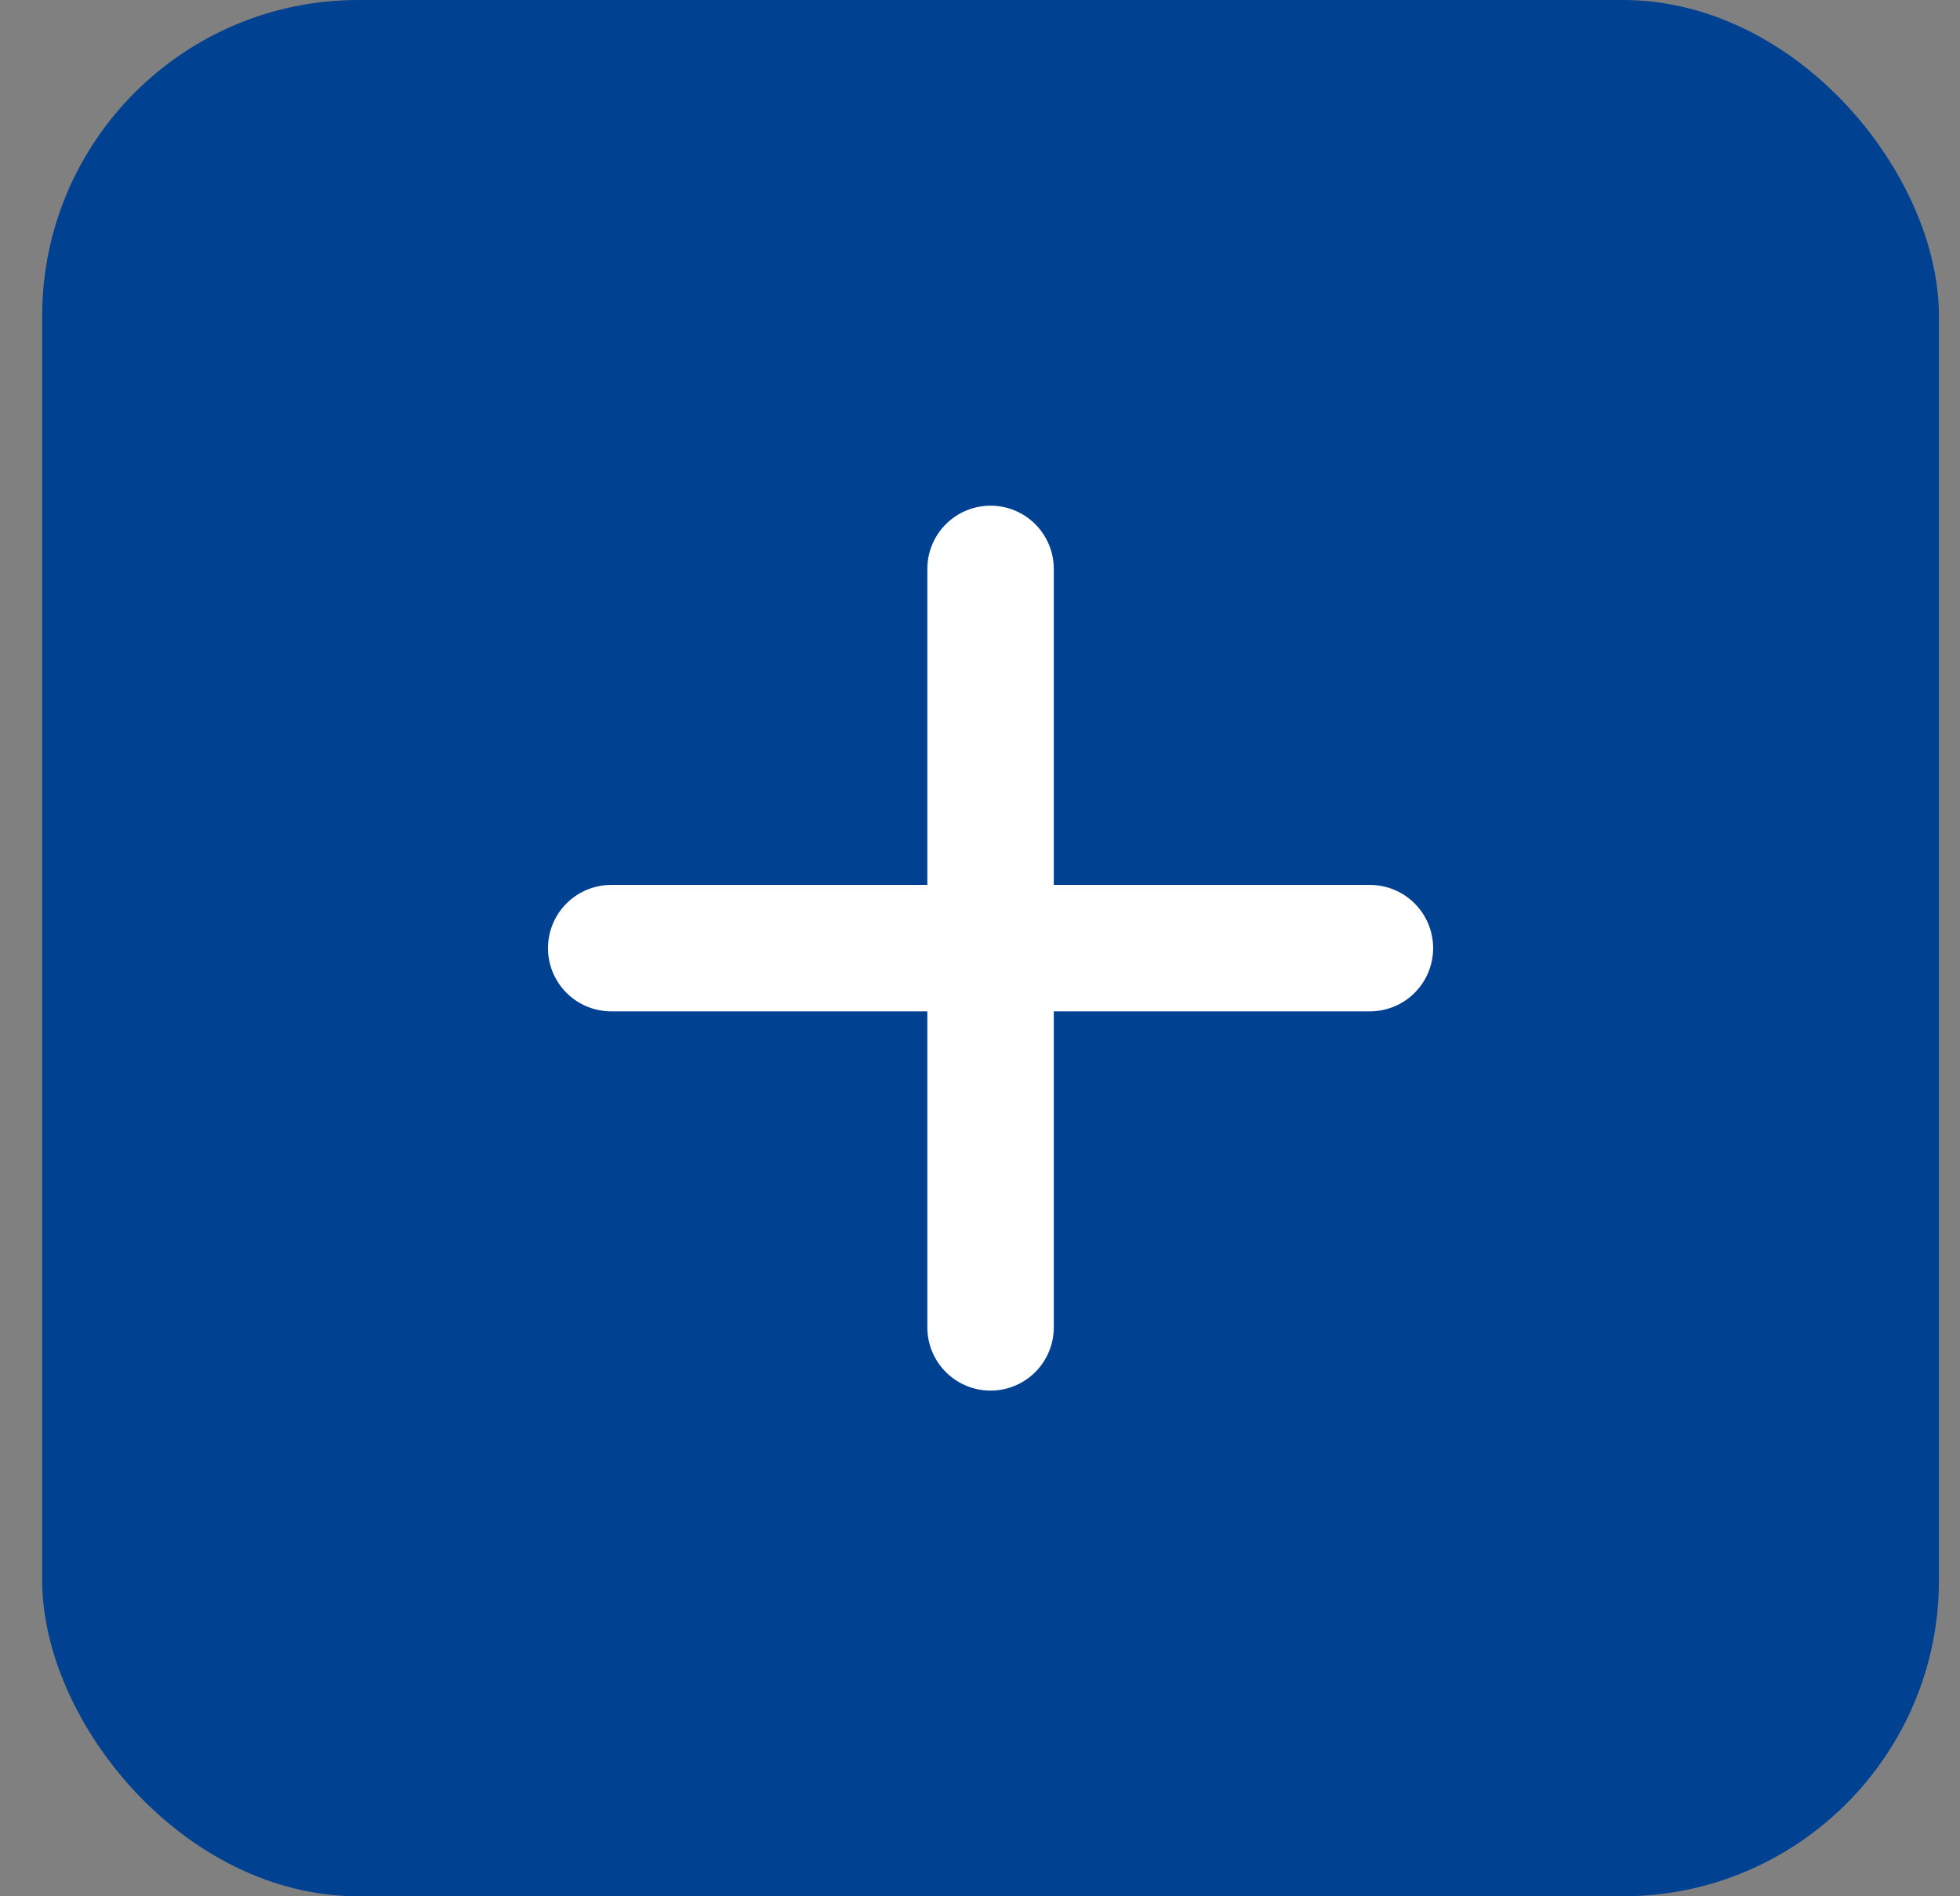
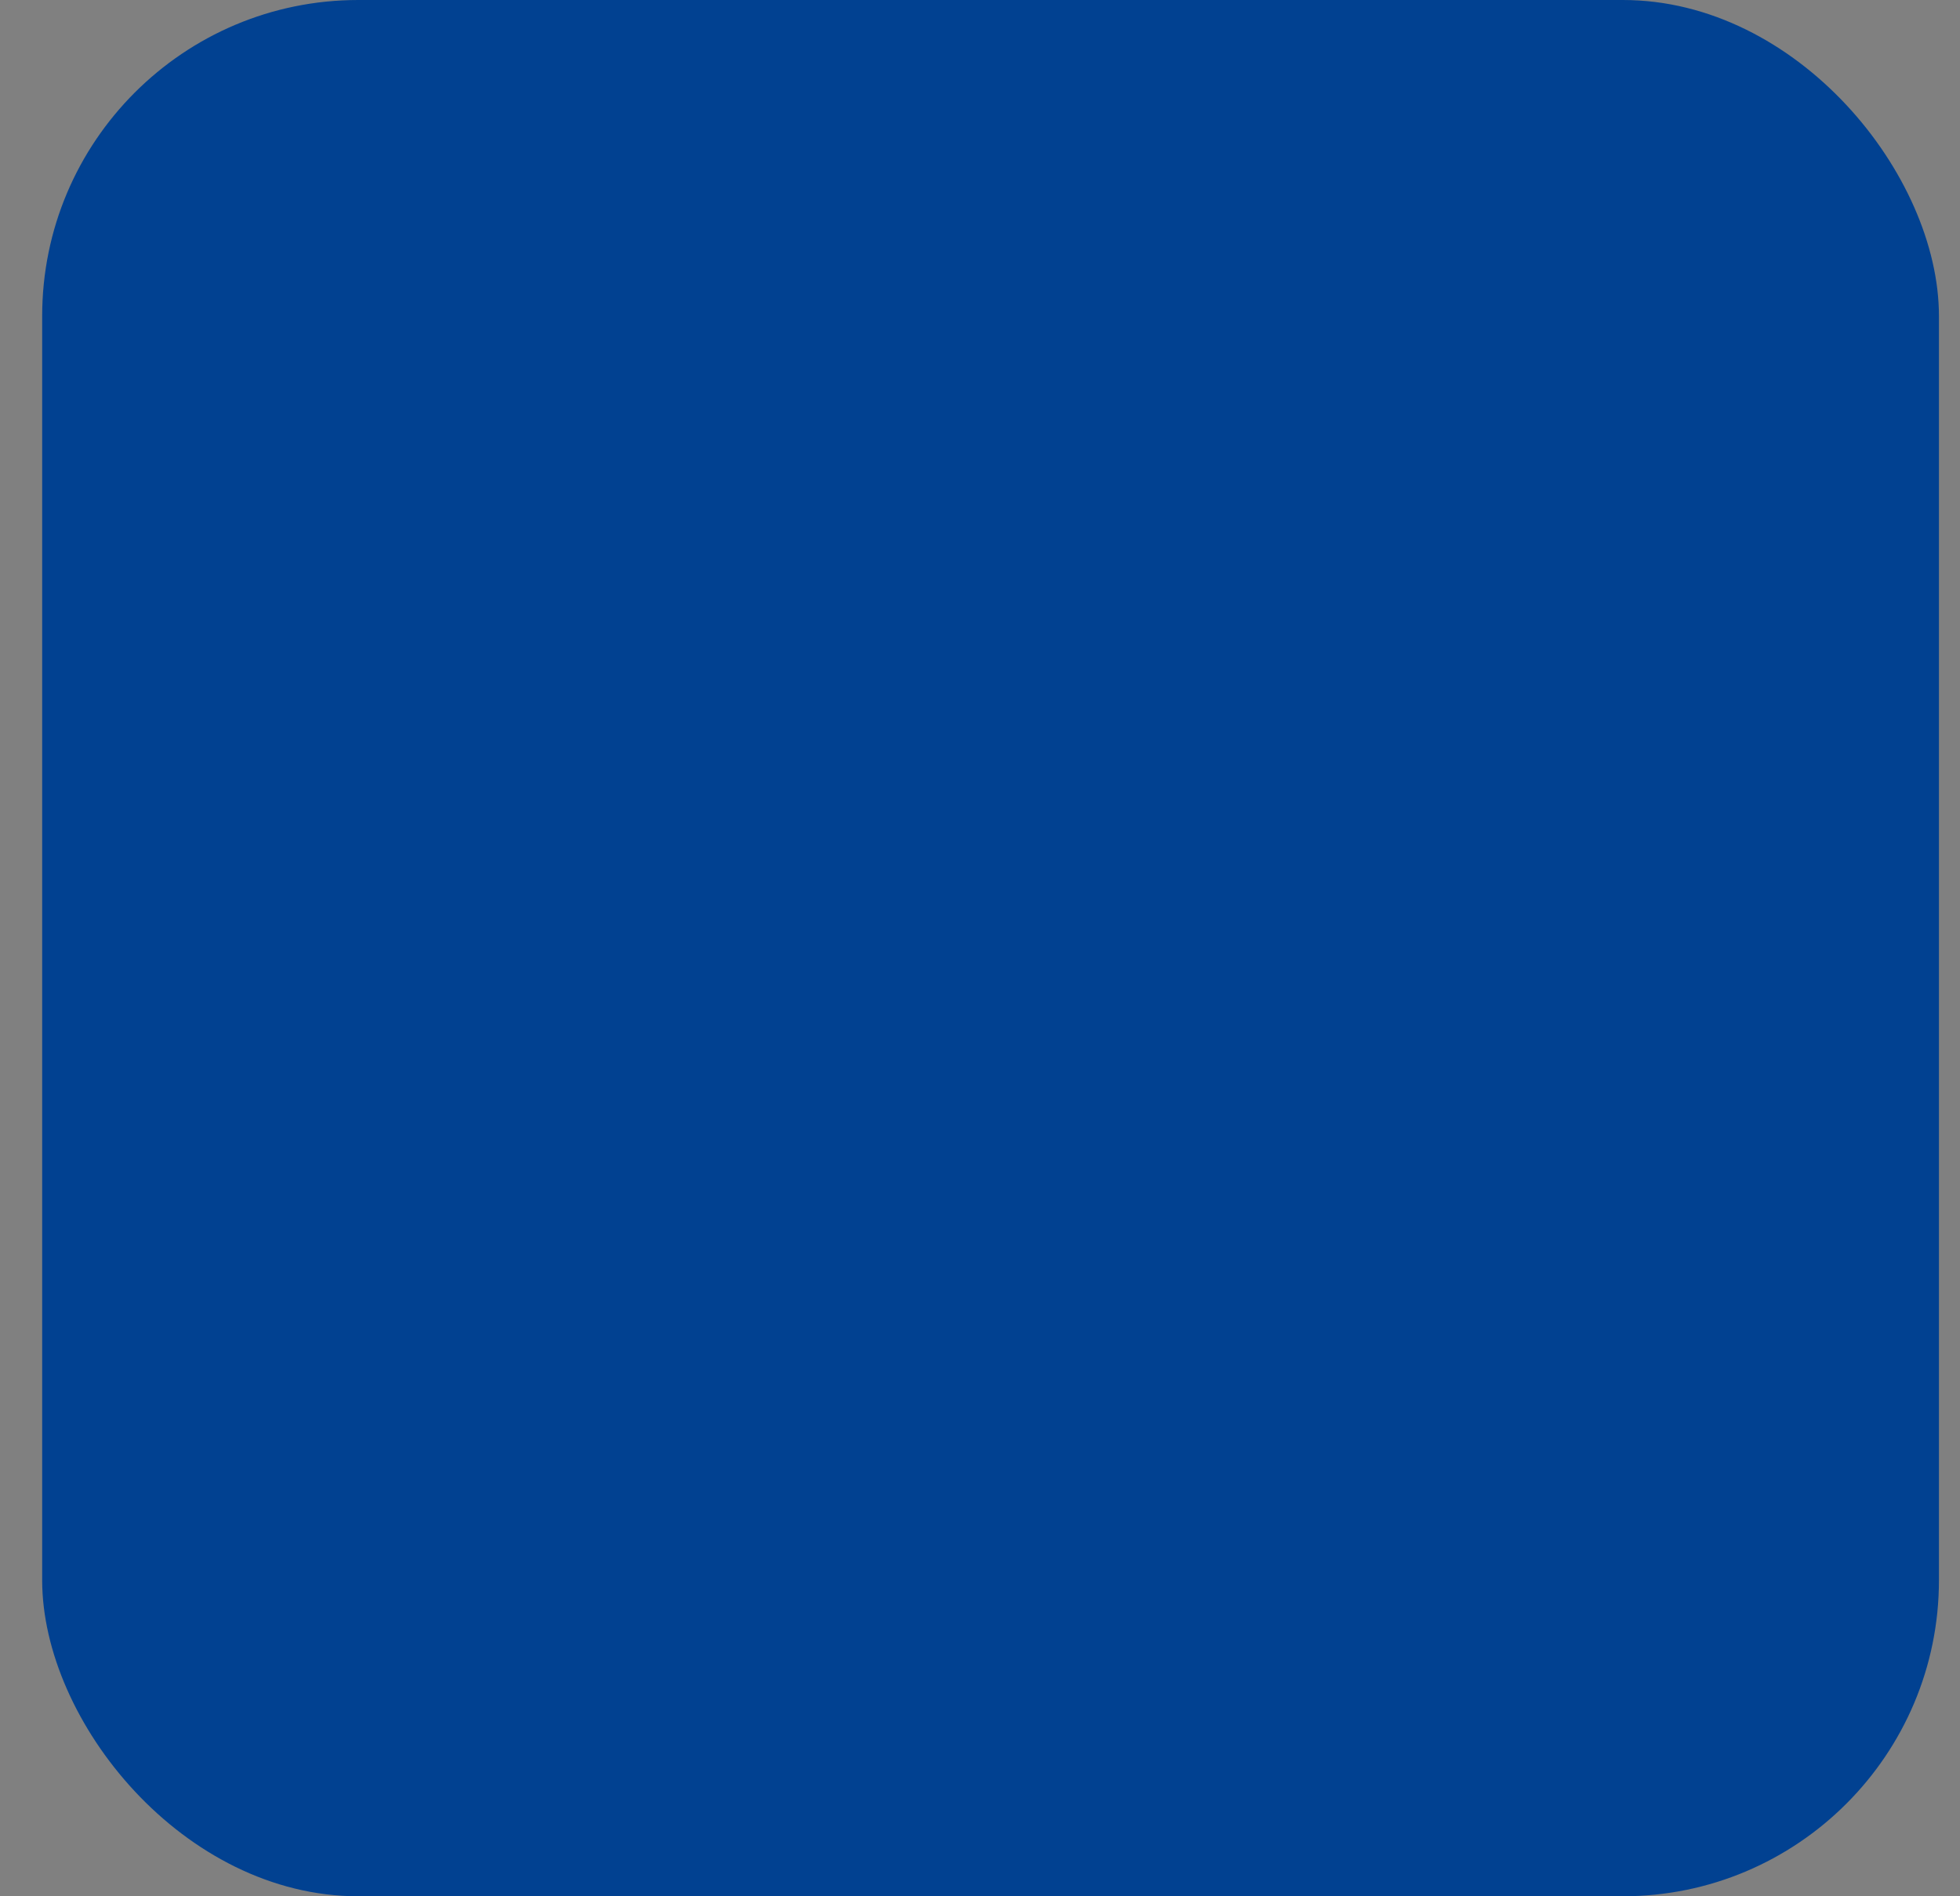
<svg xmlns="http://www.w3.org/2000/svg" width="31" height="30" viewBox="0 0 31 30" fill="none">
  <rect x="0" y="0" width="31" height="30" fill="#808080" stroke="none" />
  <rect x="0.667" width="30" height="30" rx="5" fill="#014191" />
-   <path d="M9.667 15H15.667M15.667 15H21.667M15.667 15V21M15.667 15V9" stroke="white" stroke-width="2" stroke-linecap="round" stroke-linejoin="round" />
</svg>